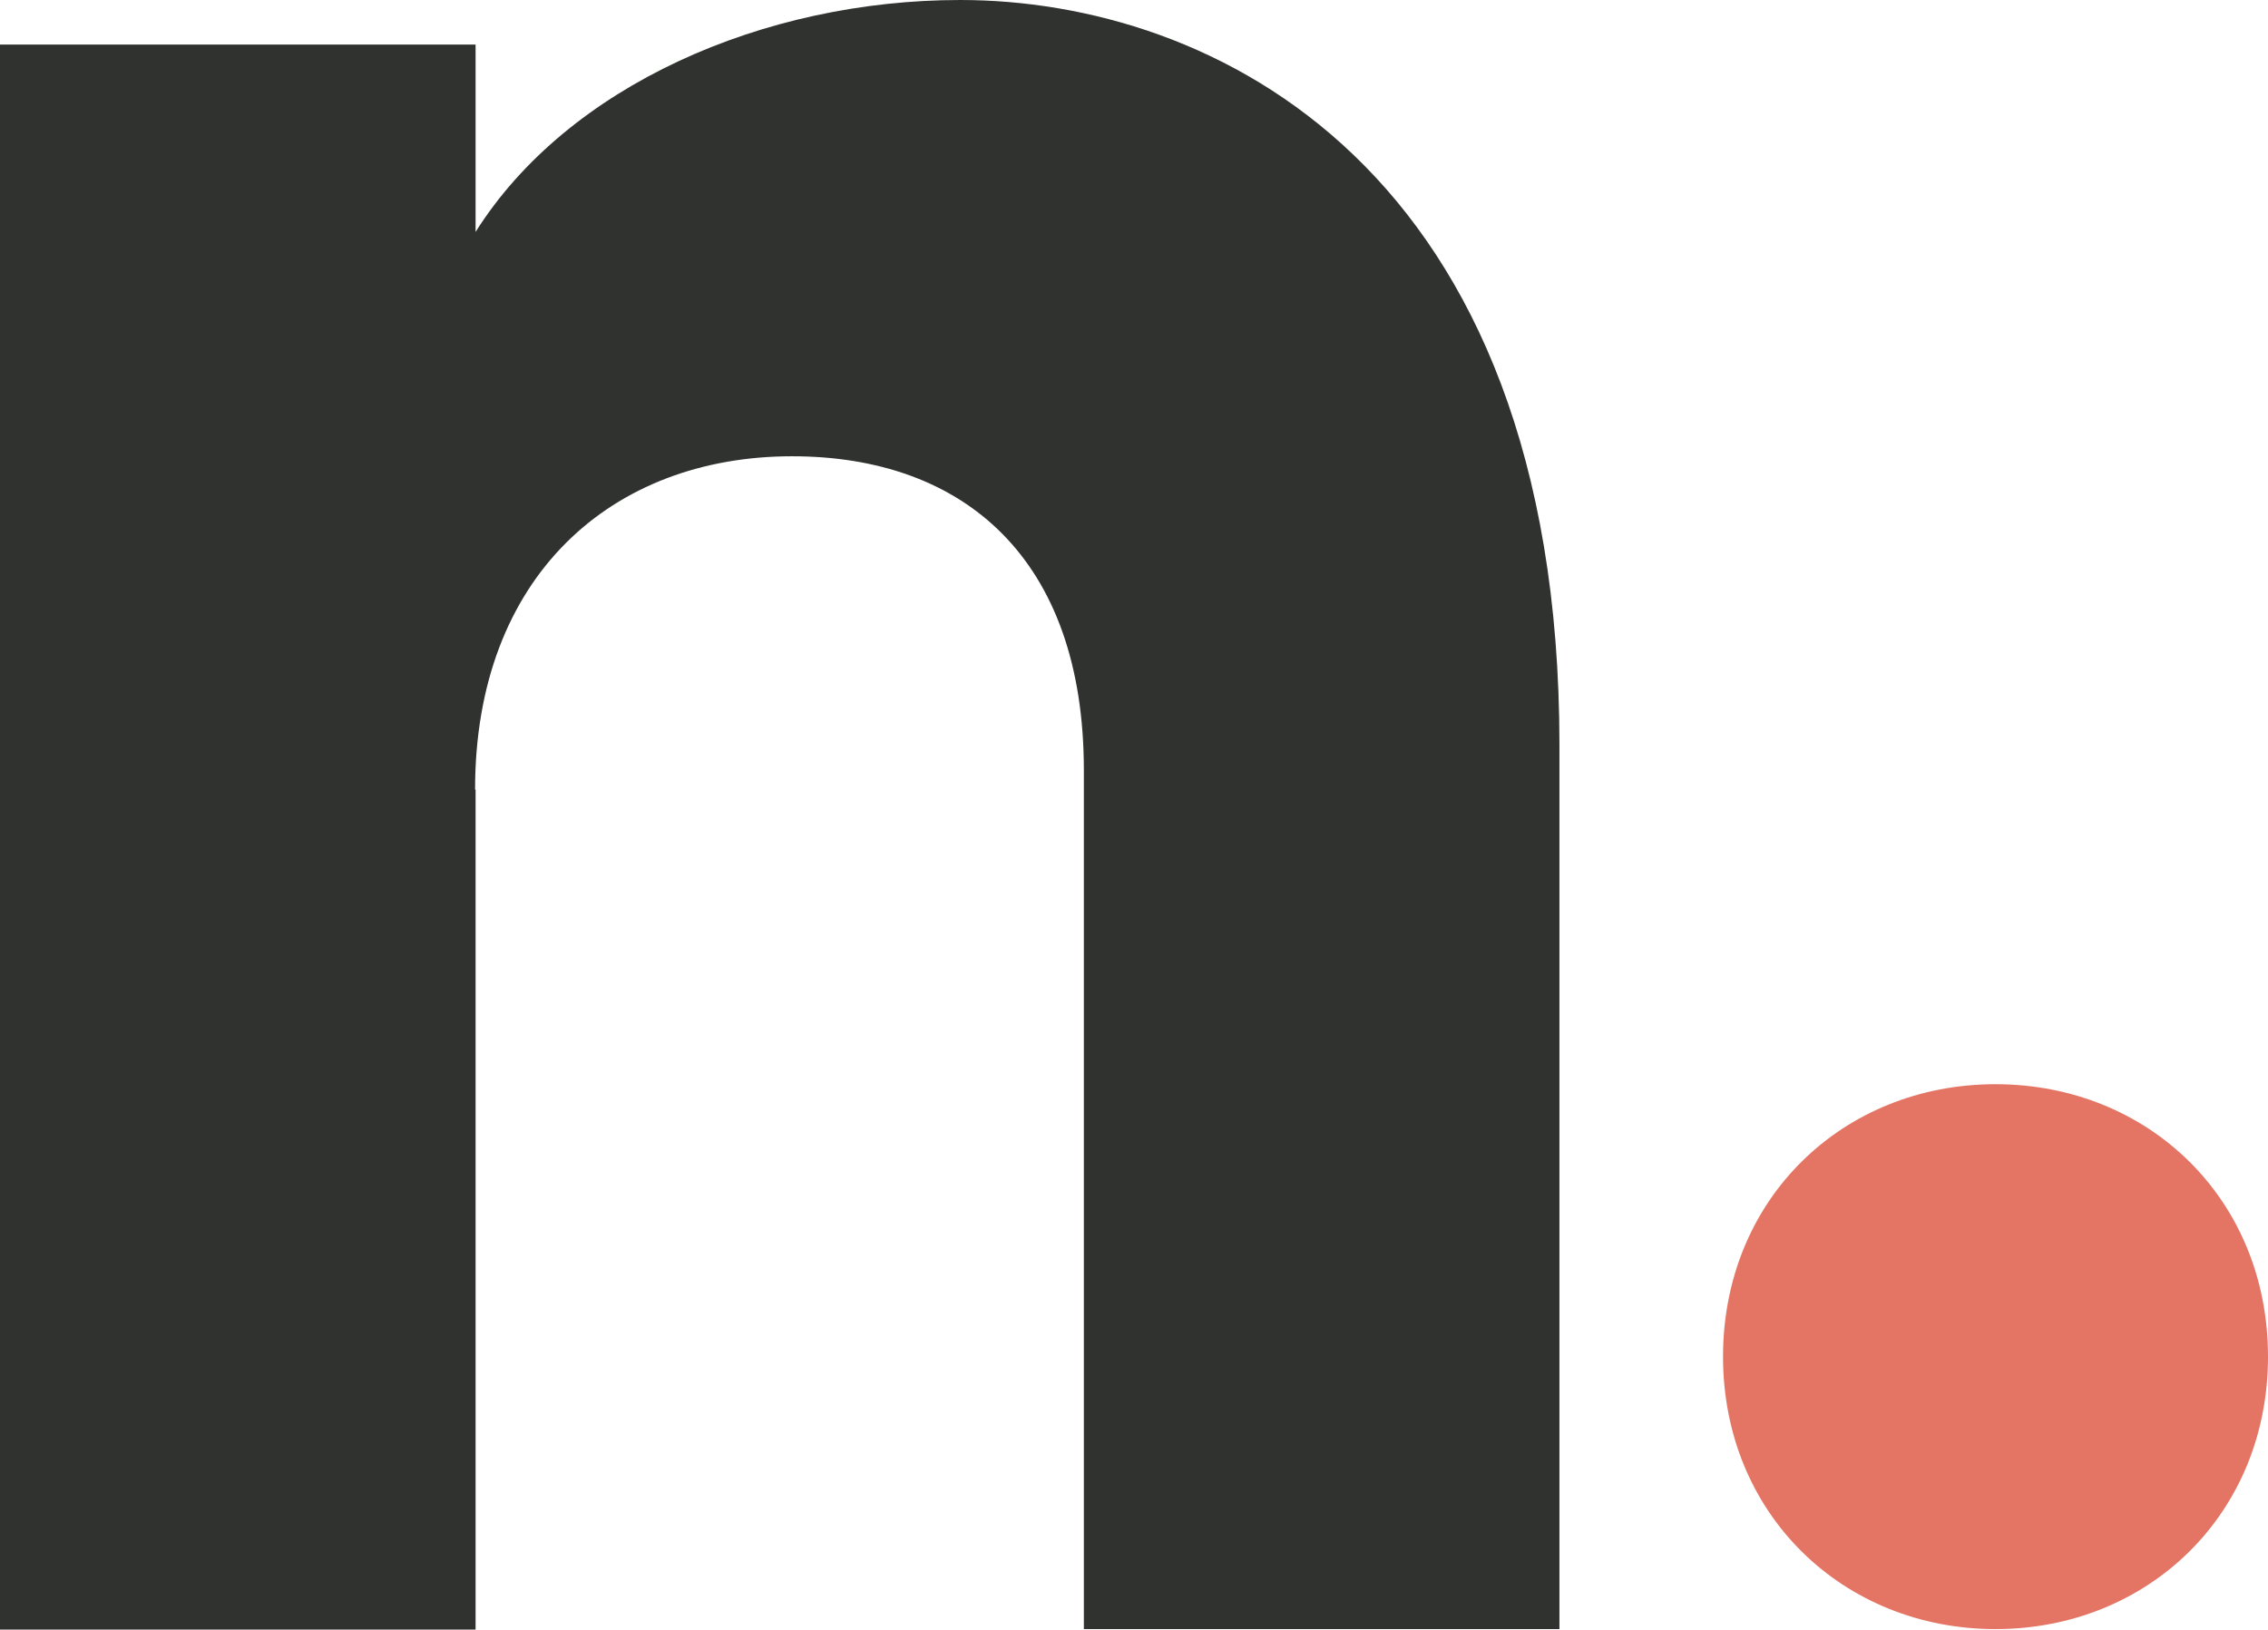
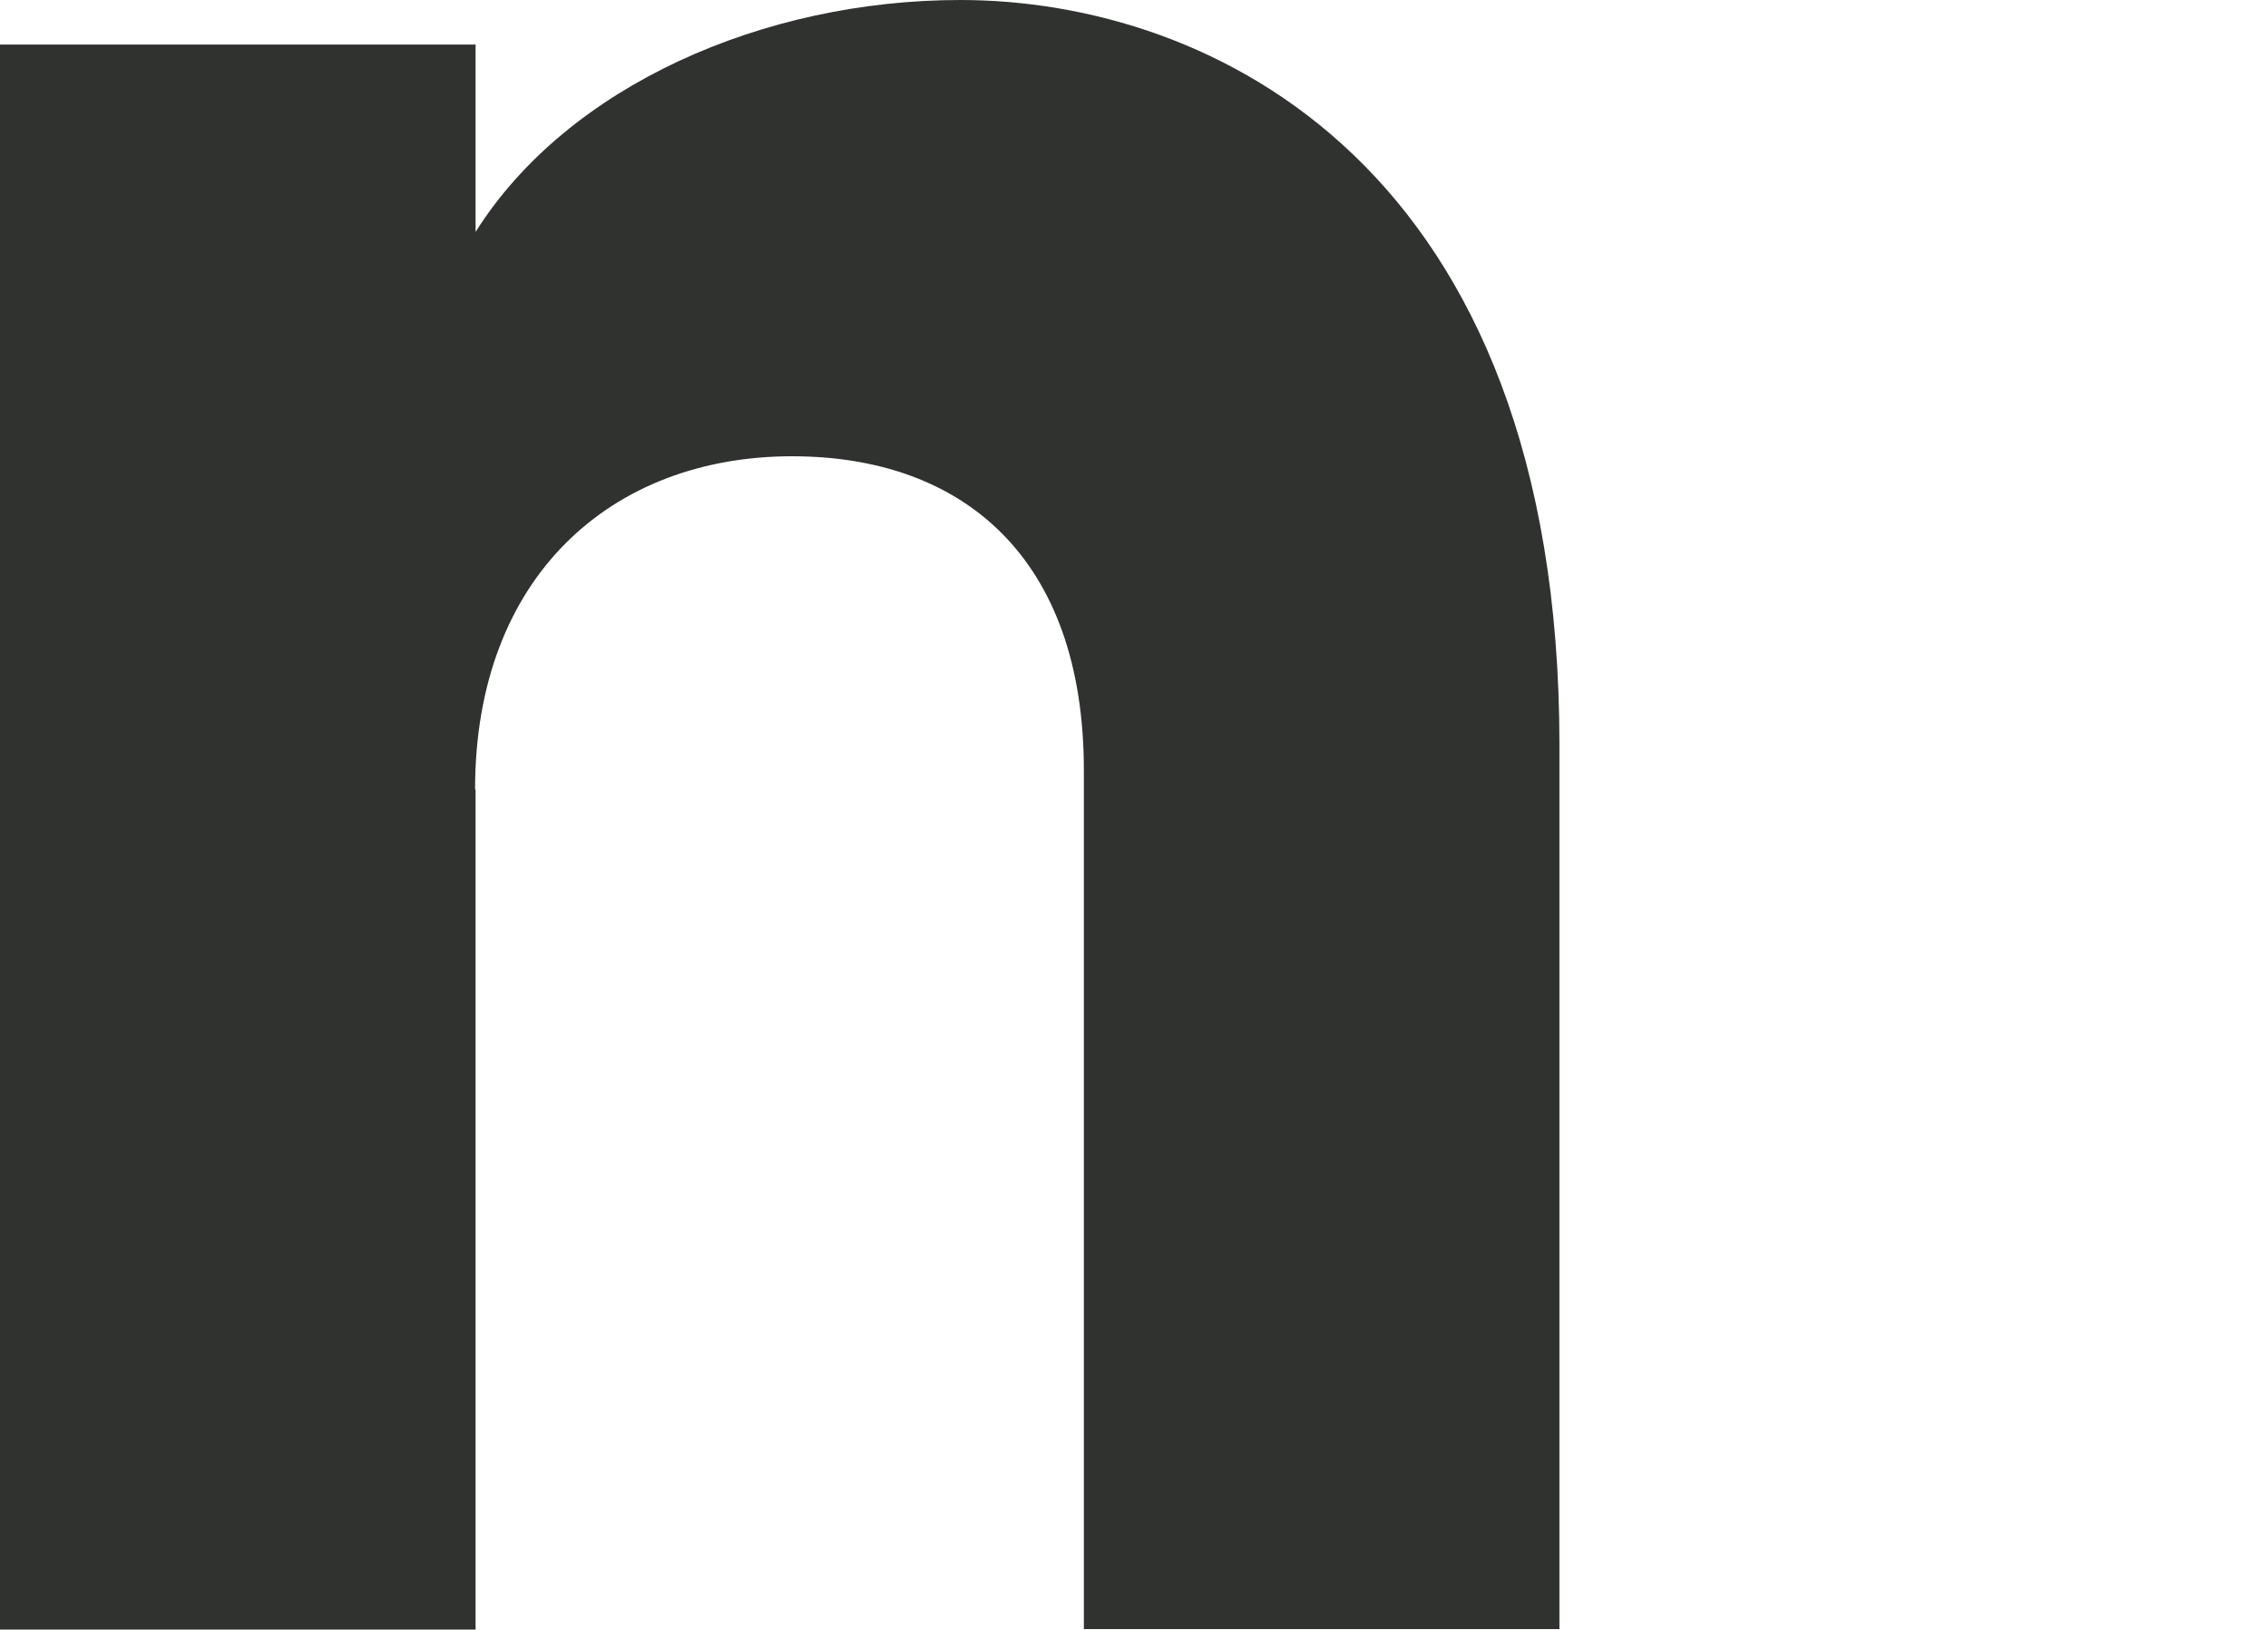
<svg xmlns="http://www.w3.org/2000/svg" id="Layer_2" viewBox="0 0 44.78 32.18">
  <g id="Layer_1-2">
    <g id="Group_5" stroke-width="0">
      <path id="Vector" d="M9.39 15.59v16.59H0V.88h9.39v3.7C11.21 1.69 15.08 0 18.96 0c4.94 0 11.83 3.26 11.83 14.71v17.46H21.4V15.21c0-4.19-2.38-6.2-5.76-6.2-3.57 0-6.26 2.38-6.26 6.58z" fill="#2f322f" />
-       <path id="Vector_2" d="M39.4 21.41c3.01 0 5.38 2.26 5.38 5.38s-2.38 5.38-5.38 5.38-5.38-2.26-5.38-5.38 2.37-5.38 5.38-5.38z" fill="#e47463" />
    </g>
  </g>
</svg>